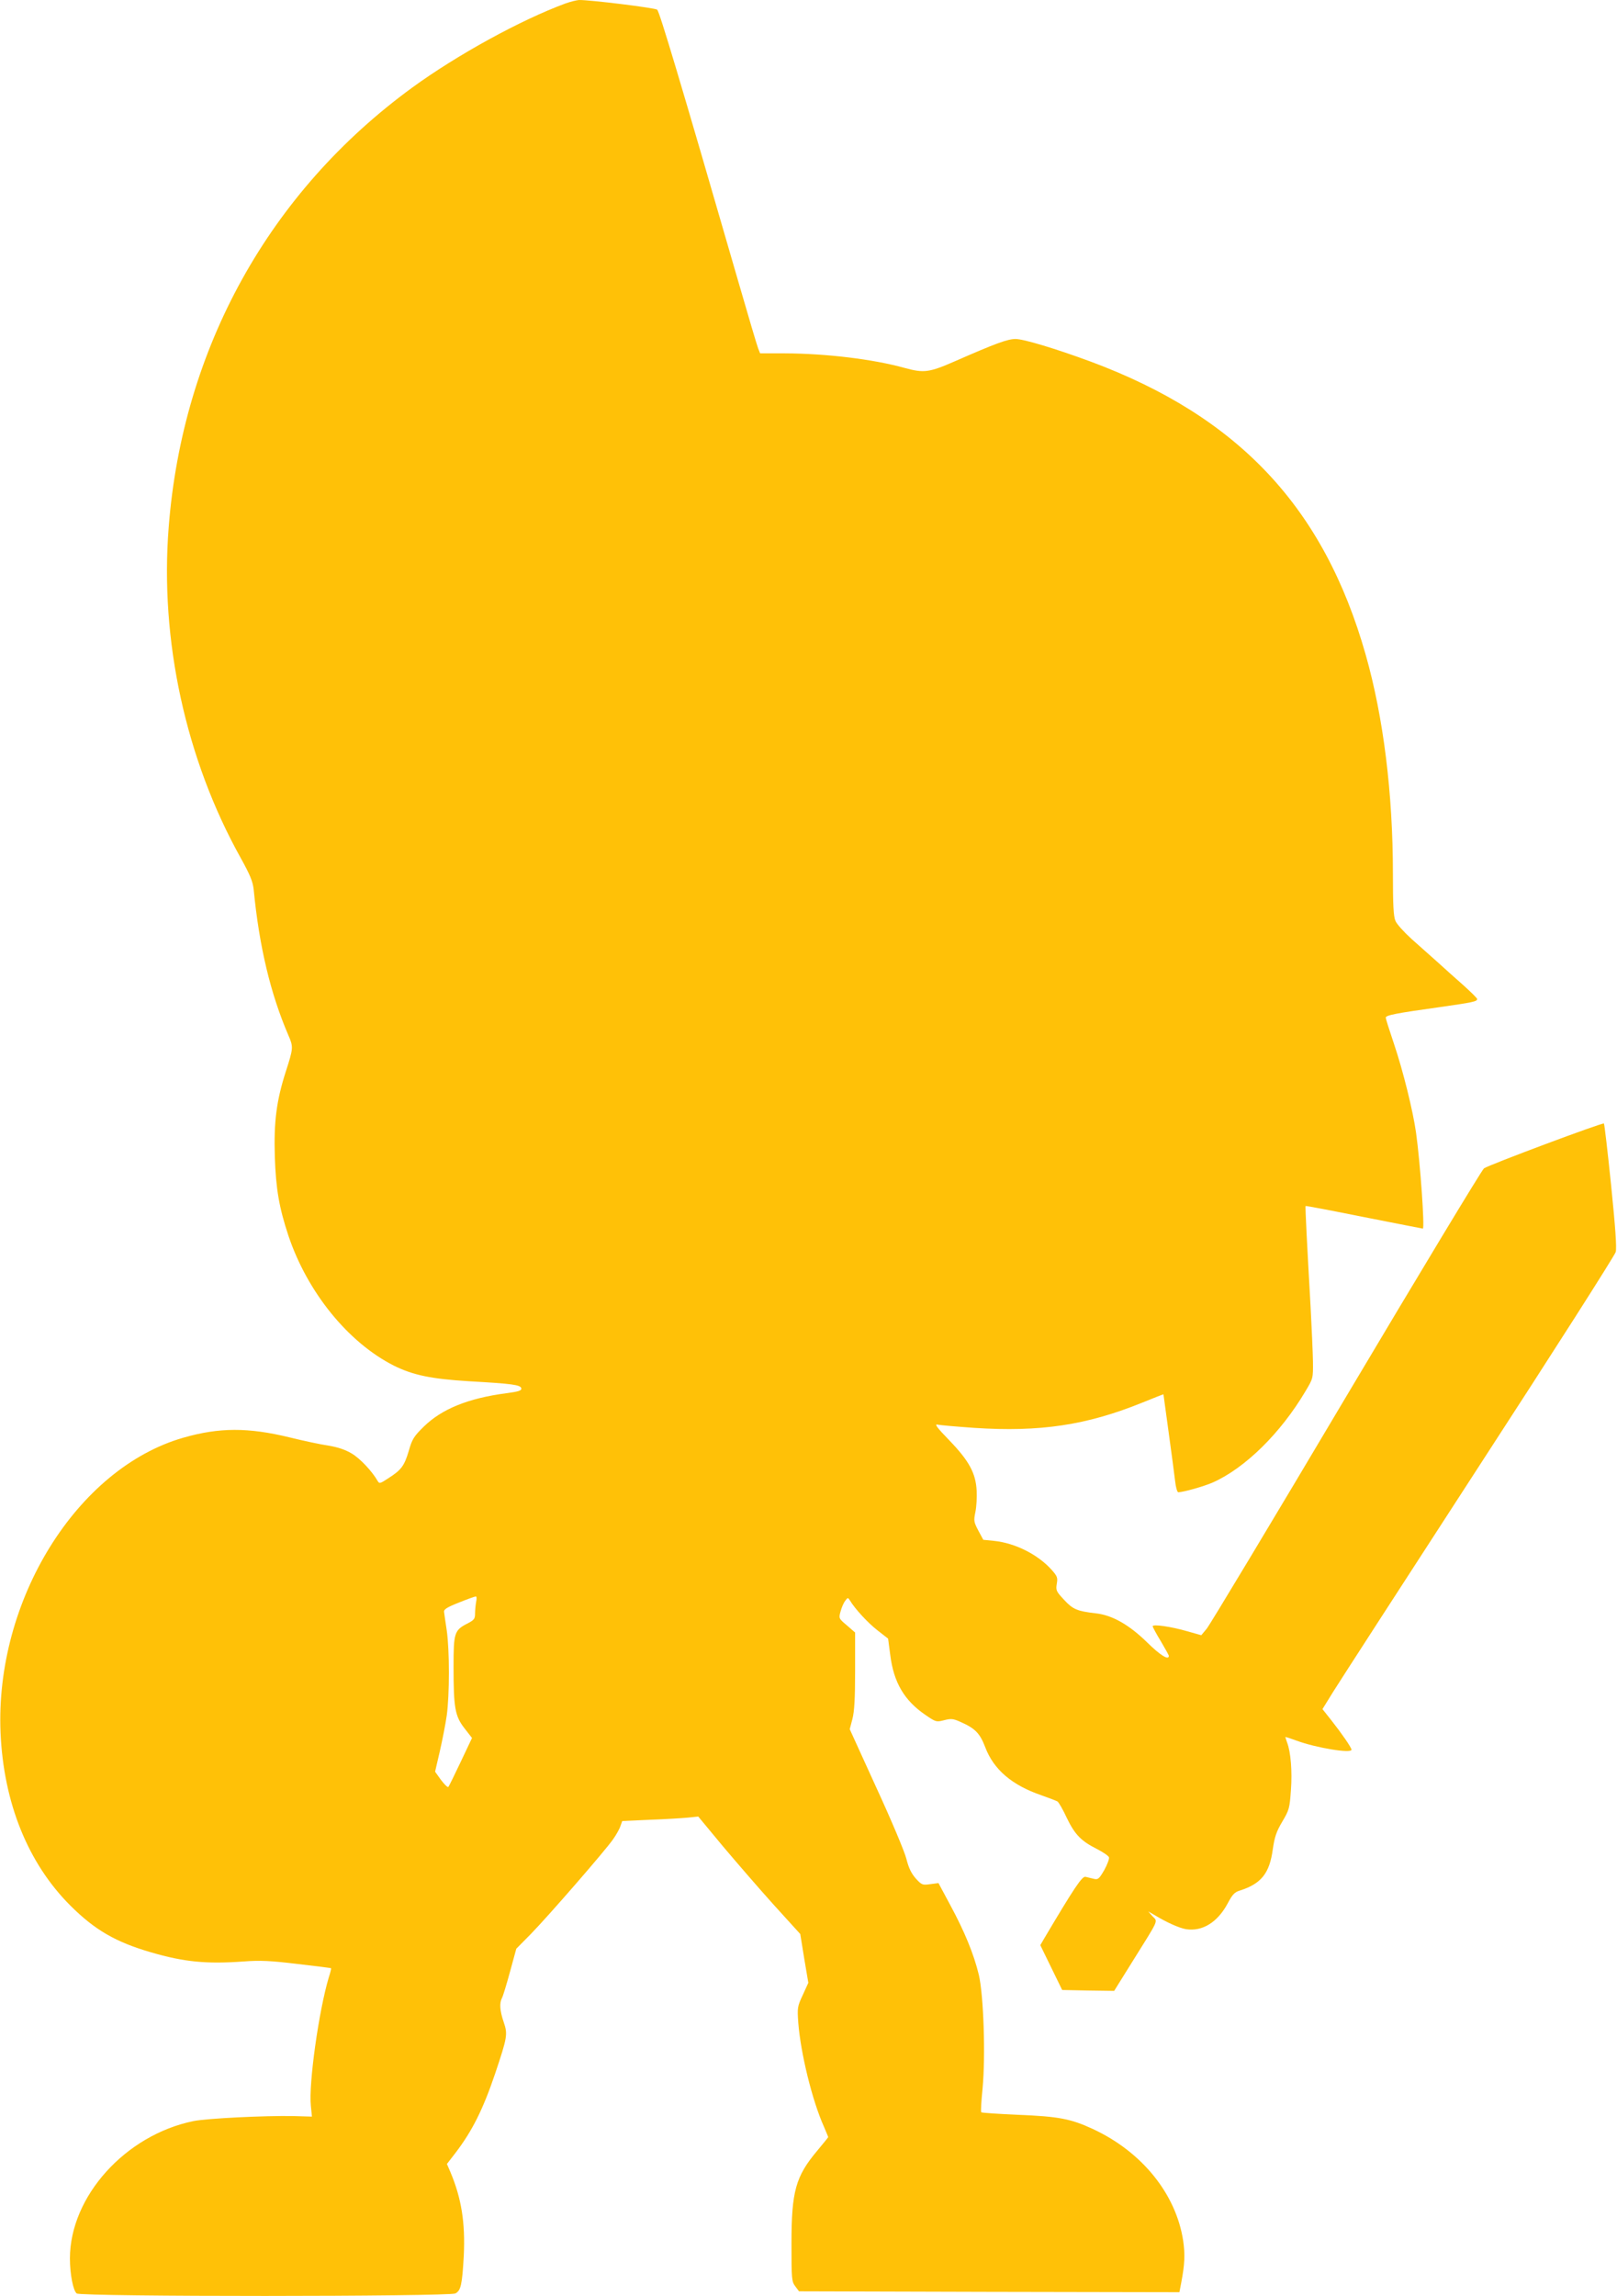
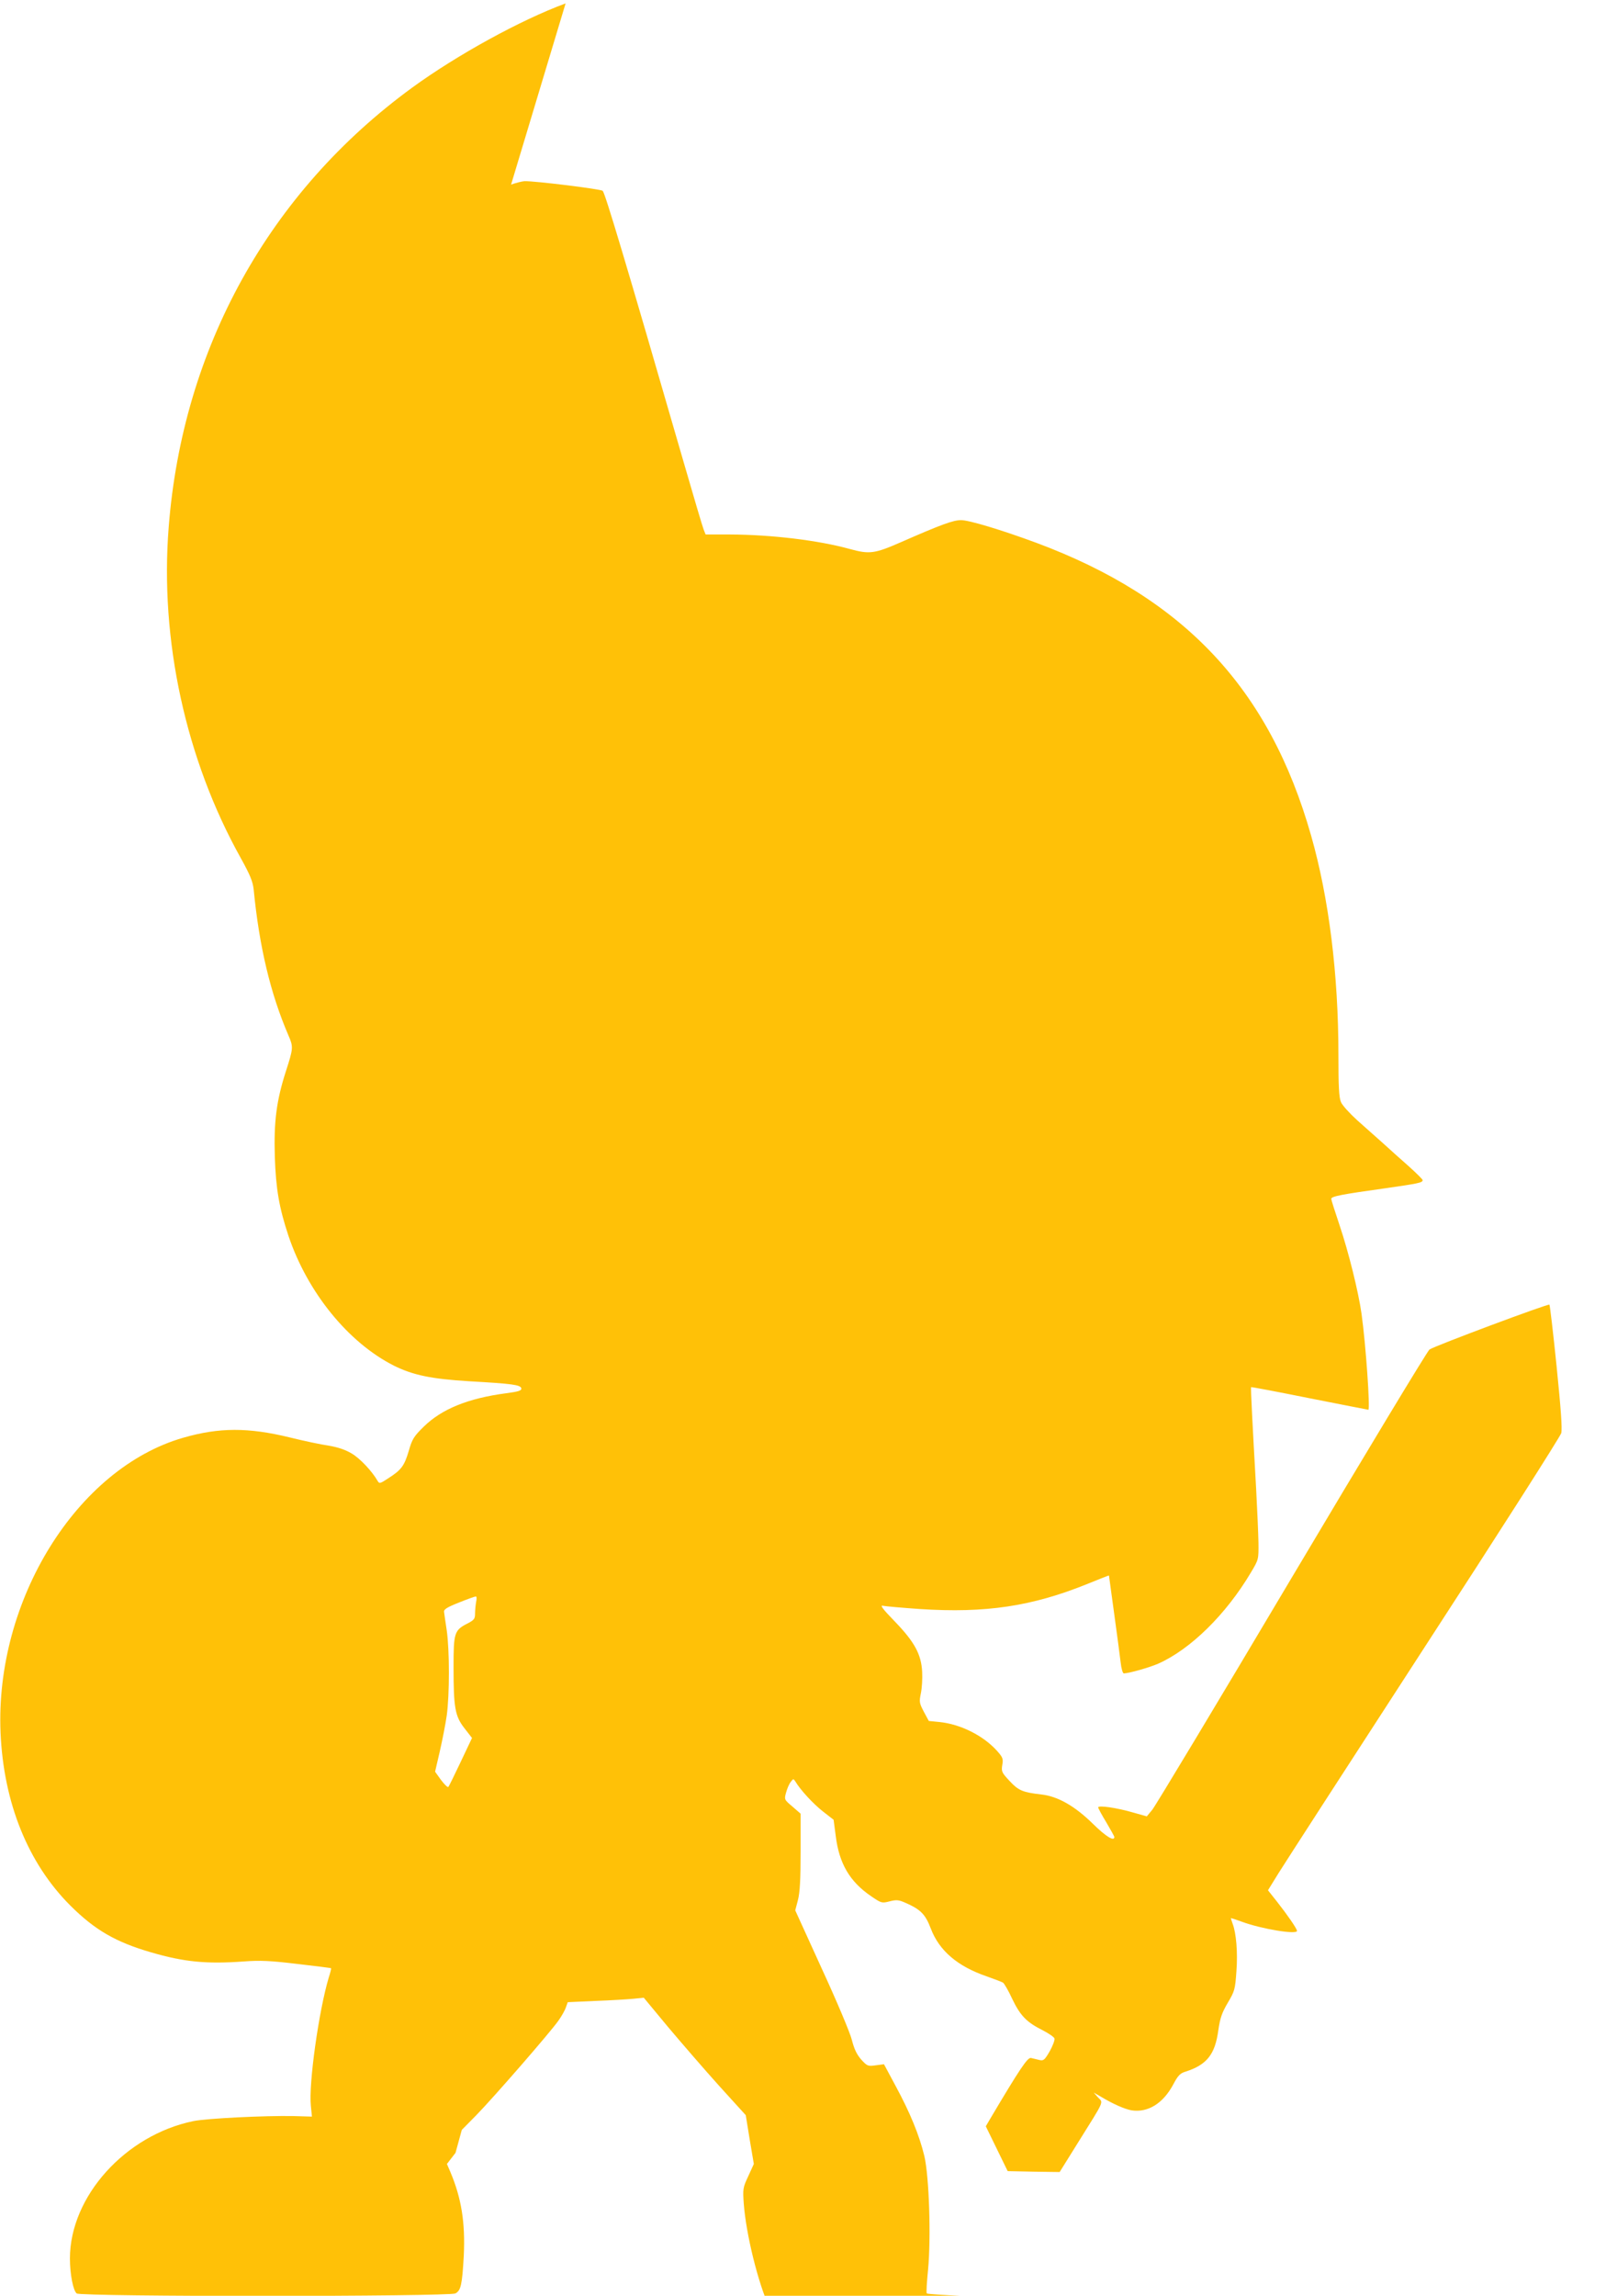
<svg xmlns="http://www.w3.org/2000/svg" version="1.0" width="902pt" height="1280pt" viewBox="0 0 902 1280" preserveAspectRatio="xMidYMid meet">
  <g transform="translate(0,1280) scale(0.1,-0.1)" fill="#ffc107" stroke="none">
-     <path d="M3155 12781 c-250 -92 -605 -287 -855 -469 -798 -582 -1281 -1452 -1359 -2451 -50 -630 95 -1295 402 -1845 52 -94 67 -130 72 -175 31 -319 94 -582 194 -814 28 -64 27 -72 -14 -199 -53 -165 -68 -281 -62 -478 6 -179 24 -283 76 -440 106 -315 333 -595 588 -724 107 -53 208 -74 418 -87 246 -14 289 -20 293 -40 2 -12 -15 -18 -85 -27 -212 -28 -359 -88 -459 -186 -55 -54 -65 -69 -84 -136 -25 -84 -42 -106 -114 -152 -47 -31 -50 -31 -60 -14 -31 54 -98 125 -144 152 -35 21 -76 35 -129 44 -43 6 -141 27 -218 46 -230 56 -392 56 -593 -2 -594 -171 -1050 -907 -1019 -1644 17 -392 153 -729 391 -966 136 -135 252 -202 448 -259 185 -54 308 -66 518 -51 93 7 150 4 300 -14 102 -12 186 -22 187 -24 1 -1 -4 -24 -13 -51 -56 -187 -113 -595 -100 -716 l6 -60 -103 3 c-161 3 -485 -13 -558 -28 -380 -78 -688 -420 -689 -765 0 -88 18 -181 38 -196 23 -19 2076 -18 2112 0 31 16 38 49 47 209 9 186 -13 322 -75 469 l-19 44 48 62 c93 122 153 241 221 442 68 203 71 219 48 286 -22 64 -25 107 -10 135 6 11 26 77 45 147 l35 128 79 80 c98 100 417 467 460 529 18 25 37 59 42 75 l10 28 154 7 c85 3 180 9 212 12 l58 6 136 -164 c75 -89 203 -237 284 -327 l149 -164 22 -136 23 -136 -31 -68 c-30 -64 -31 -71 -25 -155 13 -168 77 -432 143 -579 13 -31 24 -57 24 -58 0 -2 -28 -36 -62 -77 -120 -143 -143 -226 -143 -515 0 -200 1 -213 21 -240 l21 -28 1061 -3 1061 -2 10 52 c20 105 22 158 11 235 -40 261 -230 496 -504 623 -123 57 -191 70 -417 79 -110 5 -202 11 -205 14 -4 3 0 63 7 133 17 181 6 519 -21 634 -28 116 -80 242 -159 388 l-66 123 -46 -6 c-43 -6 -47 -5 -81 32 -25 29 -39 58 -52 109 -9 38 -84 216 -167 396 l-149 327 15 57 c11 43 15 114 15 270 l0 212 -46 40 c-45 38 -46 39 -35 78 6 22 17 48 26 59 14 19 15 19 26 2 28 -47 100 -125 154 -167 l59 -46 12 -91 c19 -153 78 -254 197 -335 57 -39 60 -40 103 -29 39 10 51 9 91 -9 82 -36 109 -63 139 -142 47 -124 149 -211 312 -267 43 -15 84 -31 91 -35 7 -5 31 -46 52 -92 45 -93 80 -129 170 -174 33 -17 62 -37 65 -45 3 -8 -9 -40 -26 -71 -29 -50 -35 -55 -59 -49 -14 3 -35 8 -46 11 -19 4 -62 -60 -231 -345 l-21 -36 61 -125 61 -125 145 -3 145 -2 101 162 c153 245 143 222 113 254 l-24 27 35 -20 c71 -43 137 -72 176 -79 91 -14 176 38 233 145 26 49 38 62 69 71 118 38 164 96 182 230 10 69 20 98 53 154 38 64 41 74 48 175 8 105 -1 213 -21 265 -5 15 -10 29 -10 31 0 2 28 -7 63 -20 108 -40 308 -73 306 -50 -2 14 -53 88 -112 163 l-50 63 60 97 c33 53 399 619 813 1257 415 638 758 1176 763 1195 6 25 -2 136 -26 373 -19 186 -37 340 -40 343 -6 7 -640 -230 -669 -250 -12 -9 -358 -582 -769 -1273 -411 -692 -761 -1274 -778 -1294 l-30 -36 -78 22 c-89 26 -193 41 -193 28 0 -5 20 -42 45 -83 24 -41 45 -78 45 -82 0 -27 -49 4 -121 75 -99 97 -194 152 -286 162 -104 12 -128 22 -177 75 -44 47 -47 53 -41 90 6 34 3 42 -30 79 -77 85 -203 148 -320 160 l-60 6 -28 52 c-25 48 -26 54 -16 103 6 29 9 82 7 119 -5 97 -42 166 -152 280 -70 72 -85 93 -66 88 14 -3 106 -11 205 -18 367 -24 626 15 935 140 66 27 120 48 120 47 0 -2 13 -97 29 -212 16 -115 32 -237 36 -271 4 -37 12 -63 18 -63 30 1 140 32 191 54 181 80 380 276 518 509 43 72 43 72 42 167 -1 52 -7 187 -13 300 -20 353 -31 564 -28 566 1 2 148 -26 327 -62 178 -35 325 -64 327 -64 11 0 -14 364 -38 535 -17 121 -72 344 -123 495 -25 74 -46 140 -46 146 0 14 59 25 302 59 182 26 208 31 208 45 0 5 -35 39 -77 77 -42 37 -107 95 -143 128 -37 33 -102 91 -145 129 -42 38 -84 84 -91 102 -11 25 -14 91 -14 262 0 450 -53 874 -152 1222 -233 821 -709 1327 -1534 1634 -195 72 -374 126 -419 126 -44 0 -110 -24 -338 -124 -144 -63 -173 -67 -282 -37 -177 49 -438 80 -668 81 l-137 0 -11 28 c-6 15 -55 180 -109 367 -329 1137 -440 1506 -454 1521 -10 10 -375 55 -436 54 -14 -1 -47 -9 -75 -19z m-499 -8912 c-3 -17 -6 -47 -6 -65 0 -29 -5 -36 -39 -54 -77 -39 -81 -51 -81 -244 0 -228 8 -274 61 -342 l42 -54 -63 -133 c-34 -72 -65 -135 -69 -140 -4 -4 -22 14 -41 39 l-33 46 26 112 c14 61 32 152 39 201 16 115 16 365 0 475 -7 47 -14 93 -15 103 -2 14 17 26 83 52 47 19 89 34 94 34 5 1 6 -13 2 -30z" />
+     <path d="M3155 12781 c-250 -92 -605 -287 -855 -469 -798 -582 -1281 -1452 -1359 -2451 -50 -630 95 -1295 402 -1845 52 -94 67 -130 72 -175 31 -319 94 -582 194 -814 28 -64 27 -72 -14 -199 -53 -165 -68 -281 -62 -478 6 -179 24 -283 76 -440 106 -315 333 -595 588 -724 107 -53 208 -74 418 -87 246 -14 289 -20 293 -40 2 -12 -15 -18 -85 -27 -212 -28 -359 -88 -459 -186 -55 -54 -65 -69 -84 -136 -25 -84 -42 -106 -114 -152 -47 -31 -50 -31 -60 -14 -31 54 -98 125 -144 152 -35 21 -76 35 -129 44 -43 6 -141 27 -218 46 -230 56 -392 56 -593 -2 -594 -171 -1050 -907 -1019 -1644 17 -392 153 -729 391 -966 136 -135 252 -202 448 -259 185 -54 308 -66 518 -51 93 7 150 4 300 -14 102 -12 186 -22 187 -24 1 -1 -4 -24 -13 -51 -56 -187 -113 -595 -100 -716 l6 -60 -103 3 c-161 3 -485 -13 -558 -28 -380 -78 -688 -420 -689 -765 0 -88 18 -181 38 -196 23 -19 2076 -18 2112 0 31 16 38 49 47 209 9 186 -13 322 -75 469 l-19 44 48 62 l35 128 79 80 c98 100 417 467 460 529 18 25 37 59 42 75 l10 28 154 7 c85 3 180 9 212 12 l58 6 136 -164 c75 -89 203 -237 284 -327 l149 -164 22 -136 23 -136 -31 -68 c-30 -64 -31 -71 -25 -155 13 -168 77 -432 143 -579 13 -31 24 -57 24 -58 0 -2 -28 -36 -62 -77 -120 -143 -143 -226 -143 -515 0 -200 1 -213 21 -240 l21 -28 1061 -3 1061 -2 10 52 c20 105 22 158 11 235 -40 261 -230 496 -504 623 -123 57 -191 70 -417 79 -110 5 -202 11 -205 14 -4 3 0 63 7 133 17 181 6 519 -21 634 -28 116 -80 242 -159 388 l-66 123 -46 -6 c-43 -6 -47 -5 -81 32 -25 29 -39 58 -52 109 -9 38 -84 216 -167 396 l-149 327 15 57 c11 43 15 114 15 270 l0 212 -46 40 c-45 38 -46 39 -35 78 6 22 17 48 26 59 14 19 15 19 26 2 28 -47 100 -125 154 -167 l59 -46 12 -91 c19 -153 78 -254 197 -335 57 -39 60 -40 103 -29 39 10 51 9 91 -9 82 -36 109 -63 139 -142 47 -124 149 -211 312 -267 43 -15 84 -31 91 -35 7 -5 31 -46 52 -92 45 -93 80 -129 170 -174 33 -17 62 -37 65 -45 3 -8 -9 -40 -26 -71 -29 -50 -35 -55 -59 -49 -14 3 -35 8 -46 11 -19 4 -62 -60 -231 -345 l-21 -36 61 -125 61 -125 145 -3 145 -2 101 162 c153 245 143 222 113 254 l-24 27 35 -20 c71 -43 137 -72 176 -79 91 -14 176 38 233 145 26 49 38 62 69 71 118 38 164 96 182 230 10 69 20 98 53 154 38 64 41 74 48 175 8 105 -1 213 -21 265 -5 15 -10 29 -10 31 0 2 28 -7 63 -20 108 -40 308 -73 306 -50 -2 14 -53 88 -112 163 l-50 63 60 97 c33 53 399 619 813 1257 415 638 758 1176 763 1195 6 25 -2 136 -26 373 -19 186 -37 340 -40 343 -6 7 -640 -230 -669 -250 -12 -9 -358 -582 -769 -1273 -411 -692 -761 -1274 -778 -1294 l-30 -36 -78 22 c-89 26 -193 41 -193 28 0 -5 20 -42 45 -83 24 -41 45 -78 45 -82 0 -27 -49 4 -121 75 -99 97 -194 152 -286 162 -104 12 -128 22 -177 75 -44 47 -47 53 -41 90 6 34 3 42 -30 79 -77 85 -203 148 -320 160 l-60 6 -28 52 c-25 48 -26 54 -16 103 6 29 9 82 7 119 -5 97 -42 166 -152 280 -70 72 -85 93 -66 88 14 -3 106 -11 205 -18 367 -24 626 15 935 140 66 27 120 48 120 47 0 -2 13 -97 29 -212 16 -115 32 -237 36 -271 4 -37 12 -63 18 -63 30 1 140 32 191 54 181 80 380 276 518 509 43 72 43 72 42 167 -1 52 -7 187 -13 300 -20 353 -31 564 -28 566 1 2 148 -26 327 -62 178 -35 325 -64 327 -64 11 0 -14 364 -38 535 -17 121 -72 344 -123 495 -25 74 -46 140 -46 146 0 14 59 25 302 59 182 26 208 31 208 45 0 5 -35 39 -77 77 -42 37 -107 95 -143 128 -37 33 -102 91 -145 129 -42 38 -84 84 -91 102 -11 25 -14 91 -14 262 0 450 -53 874 -152 1222 -233 821 -709 1327 -1534 1634 -195 72 -374 126 -419 126 -44 0 -110 -24 -338 -124 -144 -63 -173 -67 -282 -37 -177 49 -438 80 -668 81 l-137 0 -11 28 c-6 15 -55 180 -109 367 -329 1137 -440 1506 -454 1521 -10 10 -375 55 -436 54 -14 -1 -47 -9 -75 -19z m-499 -8912 c-3 -17 -6 -47 -6 -65 0 -29 -5 -36 -39 -54 -77 -39 -81 -51 -81 -244 0 -228 8 -274 61 -342 l42 -54 -63 -133 c-34 -72 -65 -135 -69 -140 -4 -4 -22 14 -41 39 l-33 46 26 112 c14 61 32 152 39 201 16 115 16 365 0 475 -7 47 -14 93 -15 103 -2 14 17 26 83 52 47 19 89 34 94 34 5 1 6 -13 2 -30z" />
  </g>
</svg>